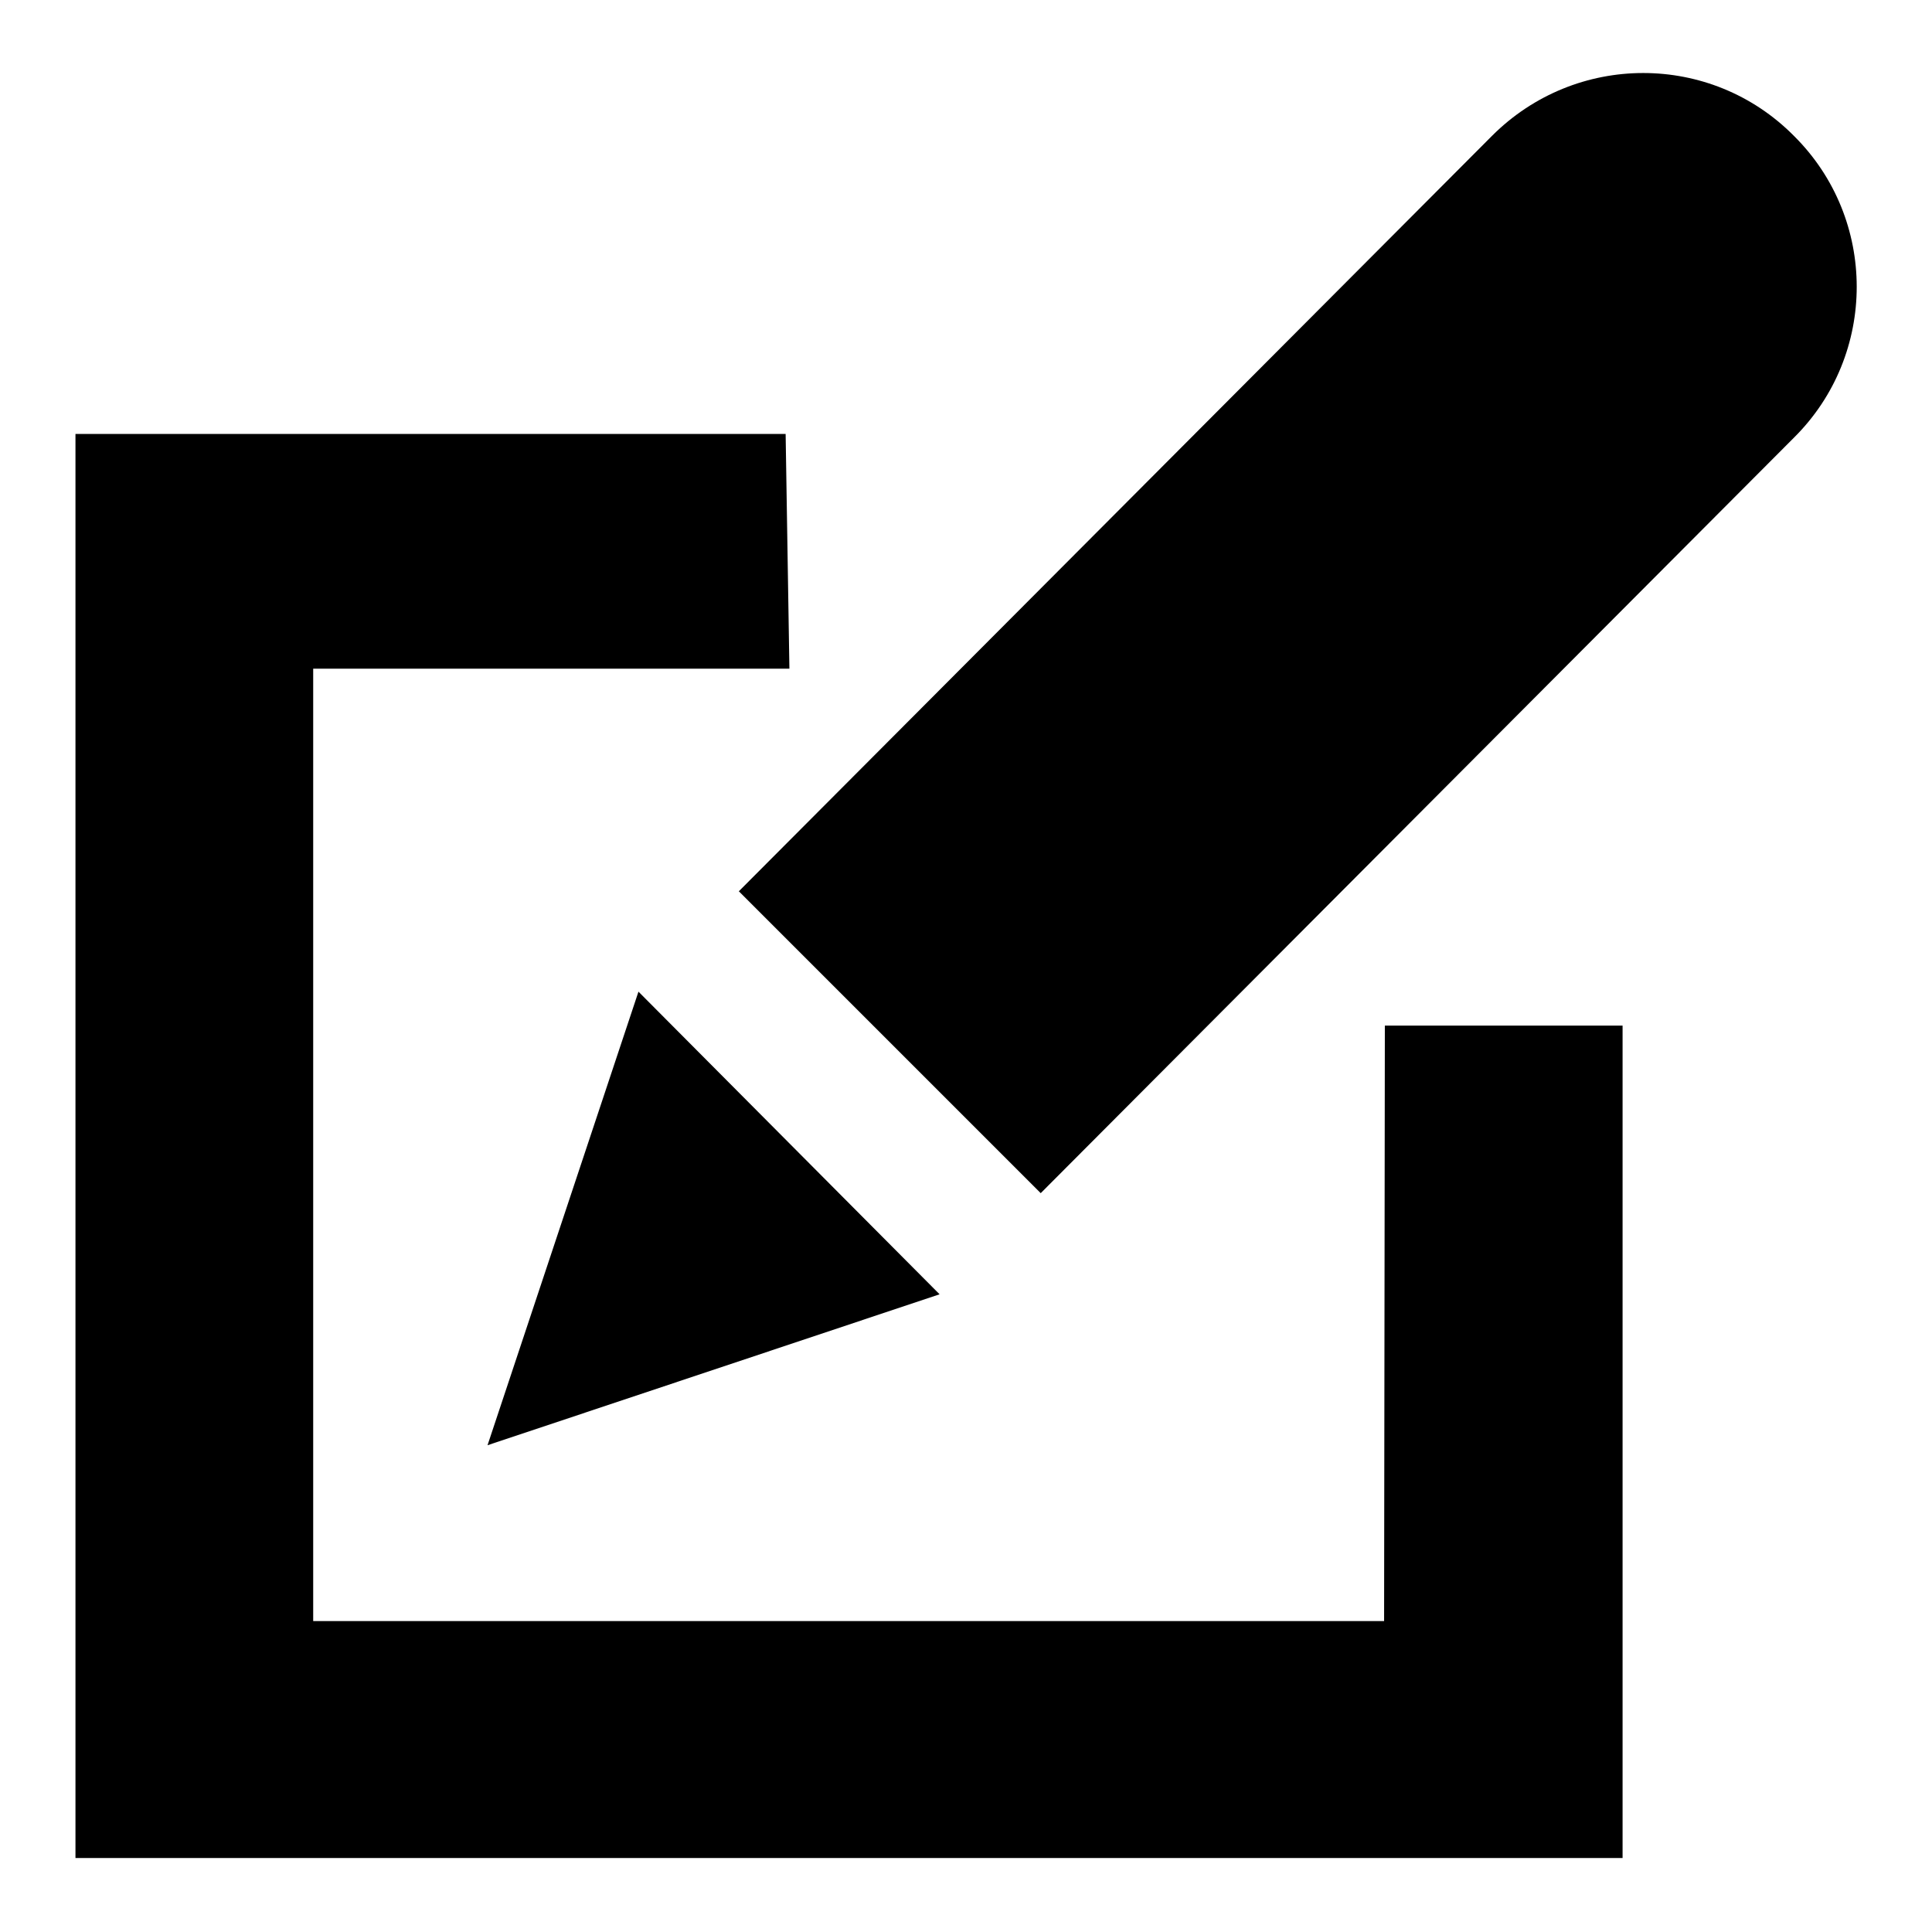
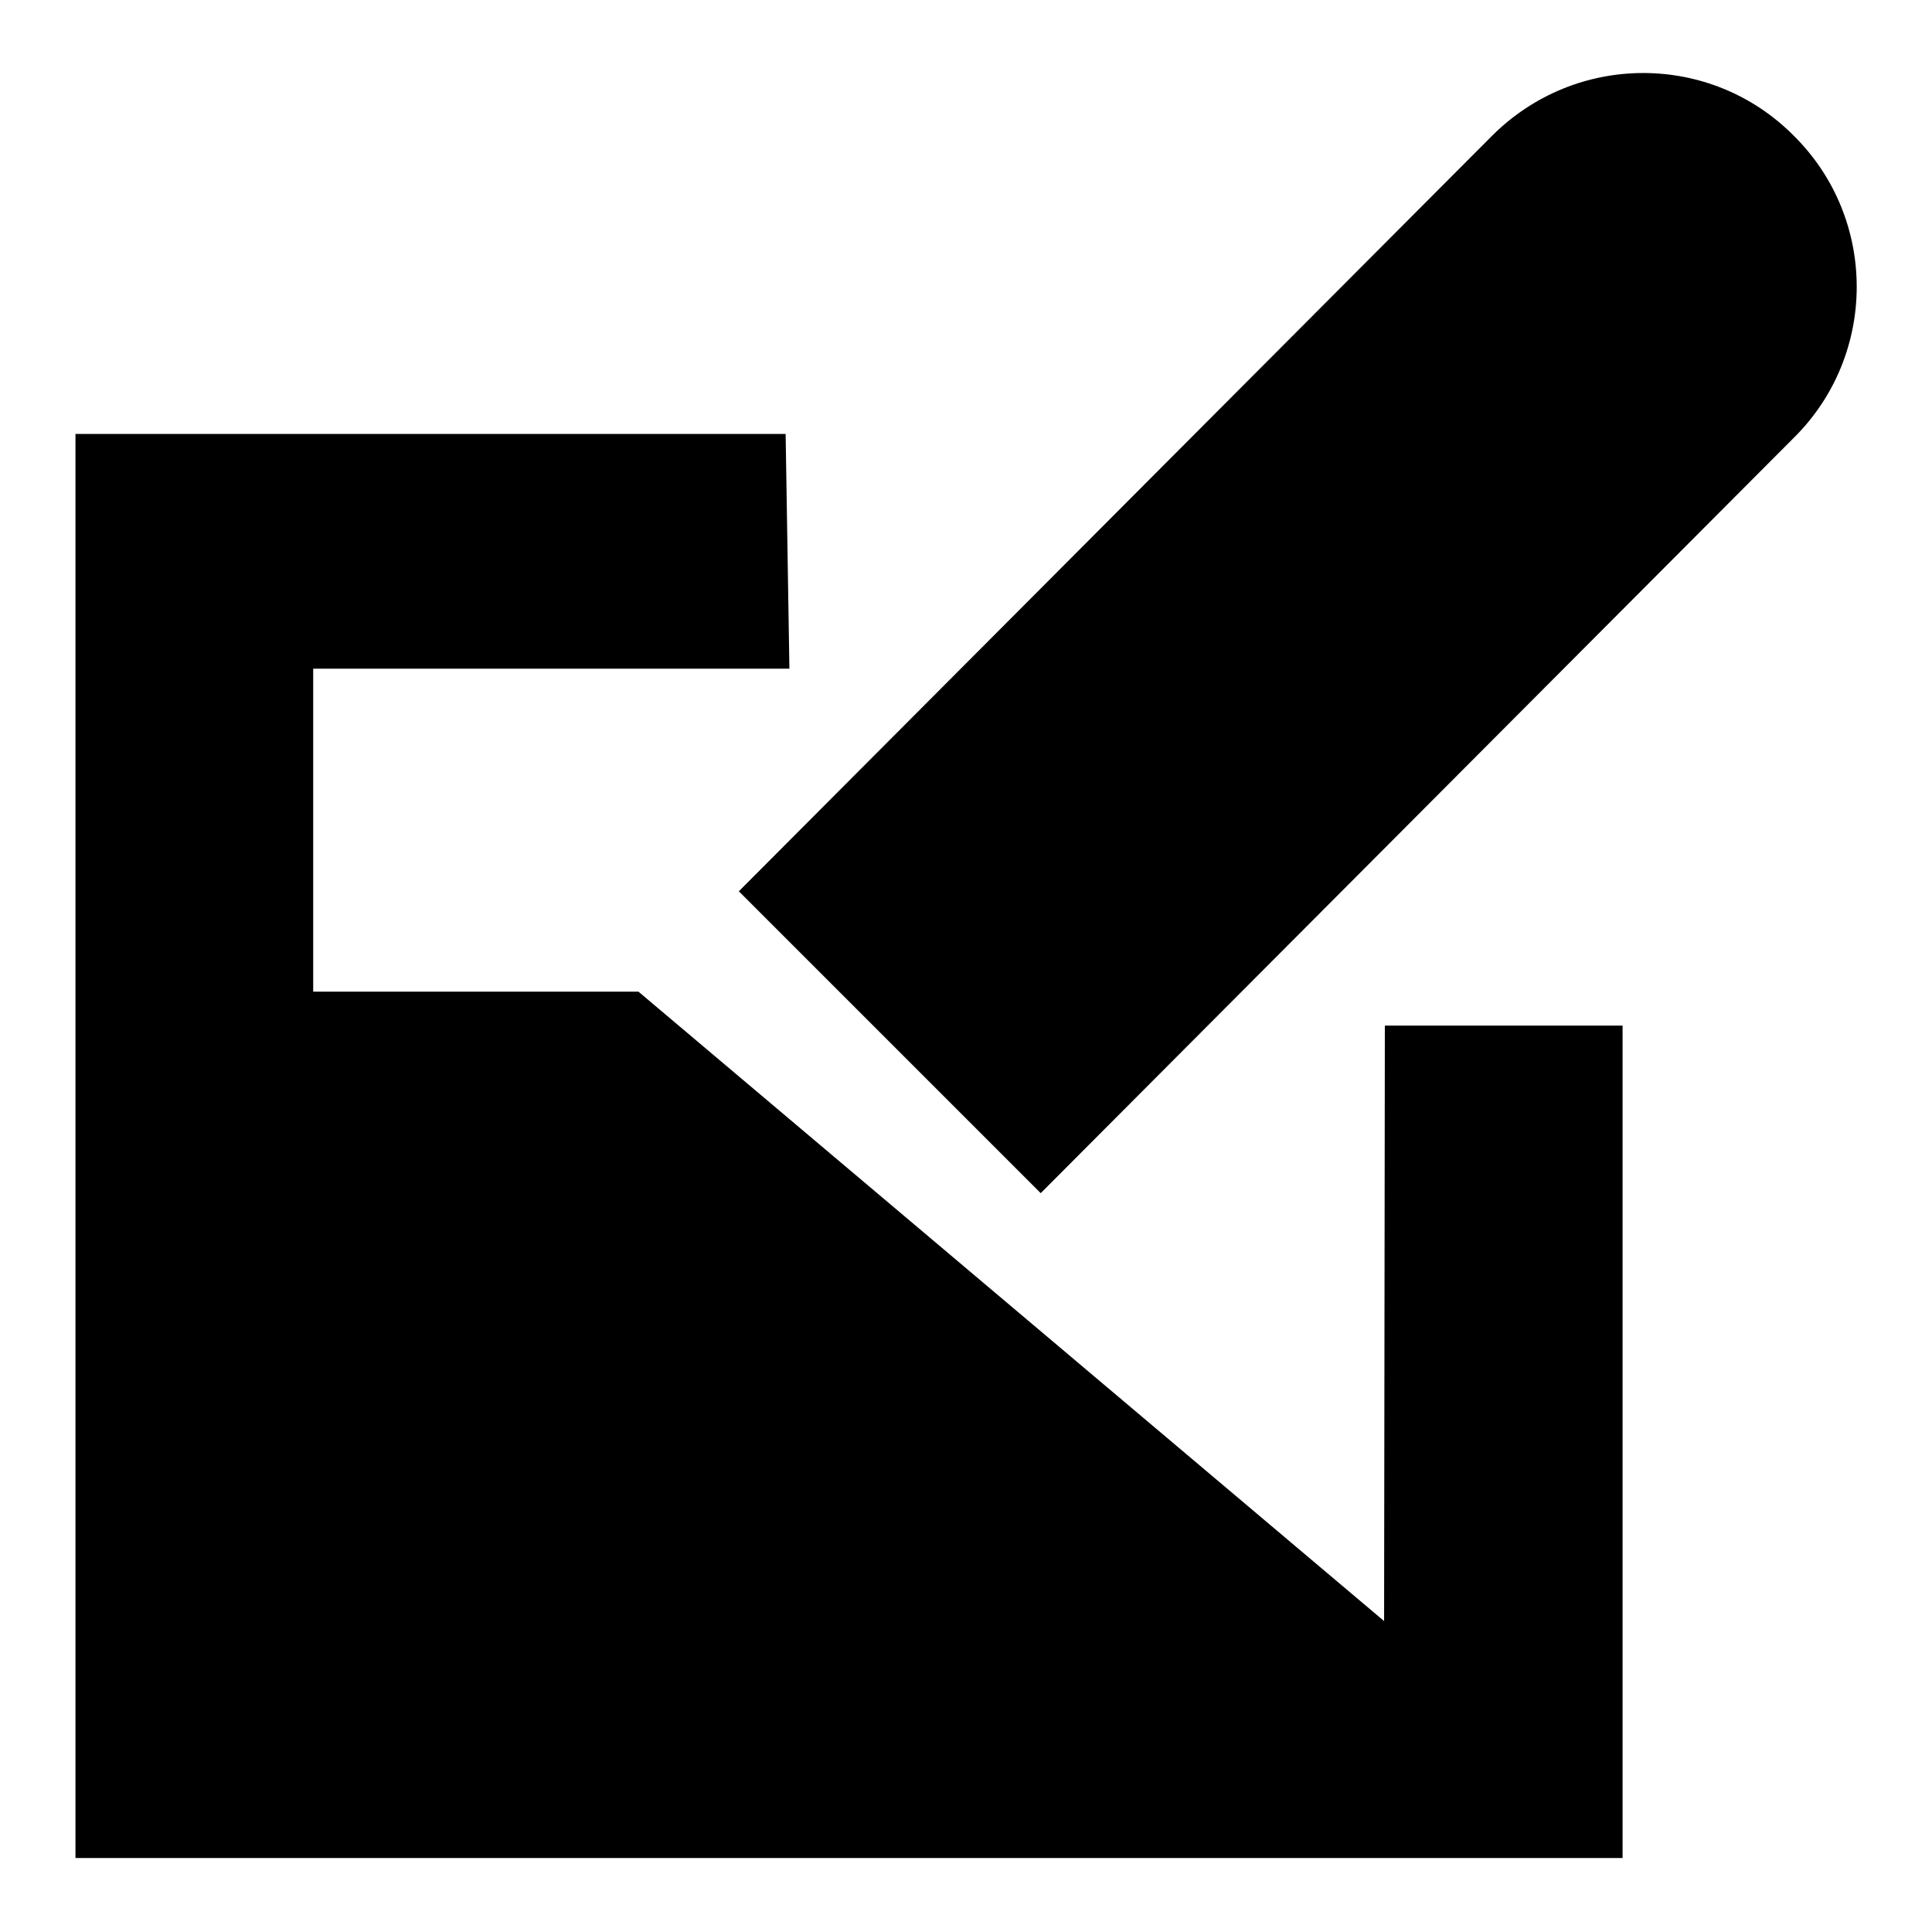
<svg xmlns="http://www.w3.org/2000/svg" version="1.1" x="0px" y="0px" viewBox="0 0 256 256" enable-background="new 0 0 256 256" xml:space="preserve">
  <g>
    <g>
-       <path fill="#000000" d="M237.7,18c-11-11.1-28.9-11.1-40,0L97.9,118.1l40,40L237.7,58C248.8,47,248.8,29,237.7,18z M84.6,131.4l-20,60.1l59.9-20L84.6,131.4z M183.4,214.8H41.5V88.6h63.1l-0.5-31.1H10v188.7h205V135.9h-31.5L183.4,214.8L183.4,214.8z" />
+       <path fill="#000000" d="M237.7,18c-11-11.1-28.9-11.1-40,0L97.9,118.1l40,40L237.7,58C248.8,47,248.8,29,237.7,18z M84.6,131.4l-20,60.1l59.9-20L84.6,131.4z H41.5V88.6h63.1l-0.5-31.1H10v188.7h205V135.9h-31.5L183.4,214.8L183.4,214.8z" />
    </g>
  </g>
</svg>